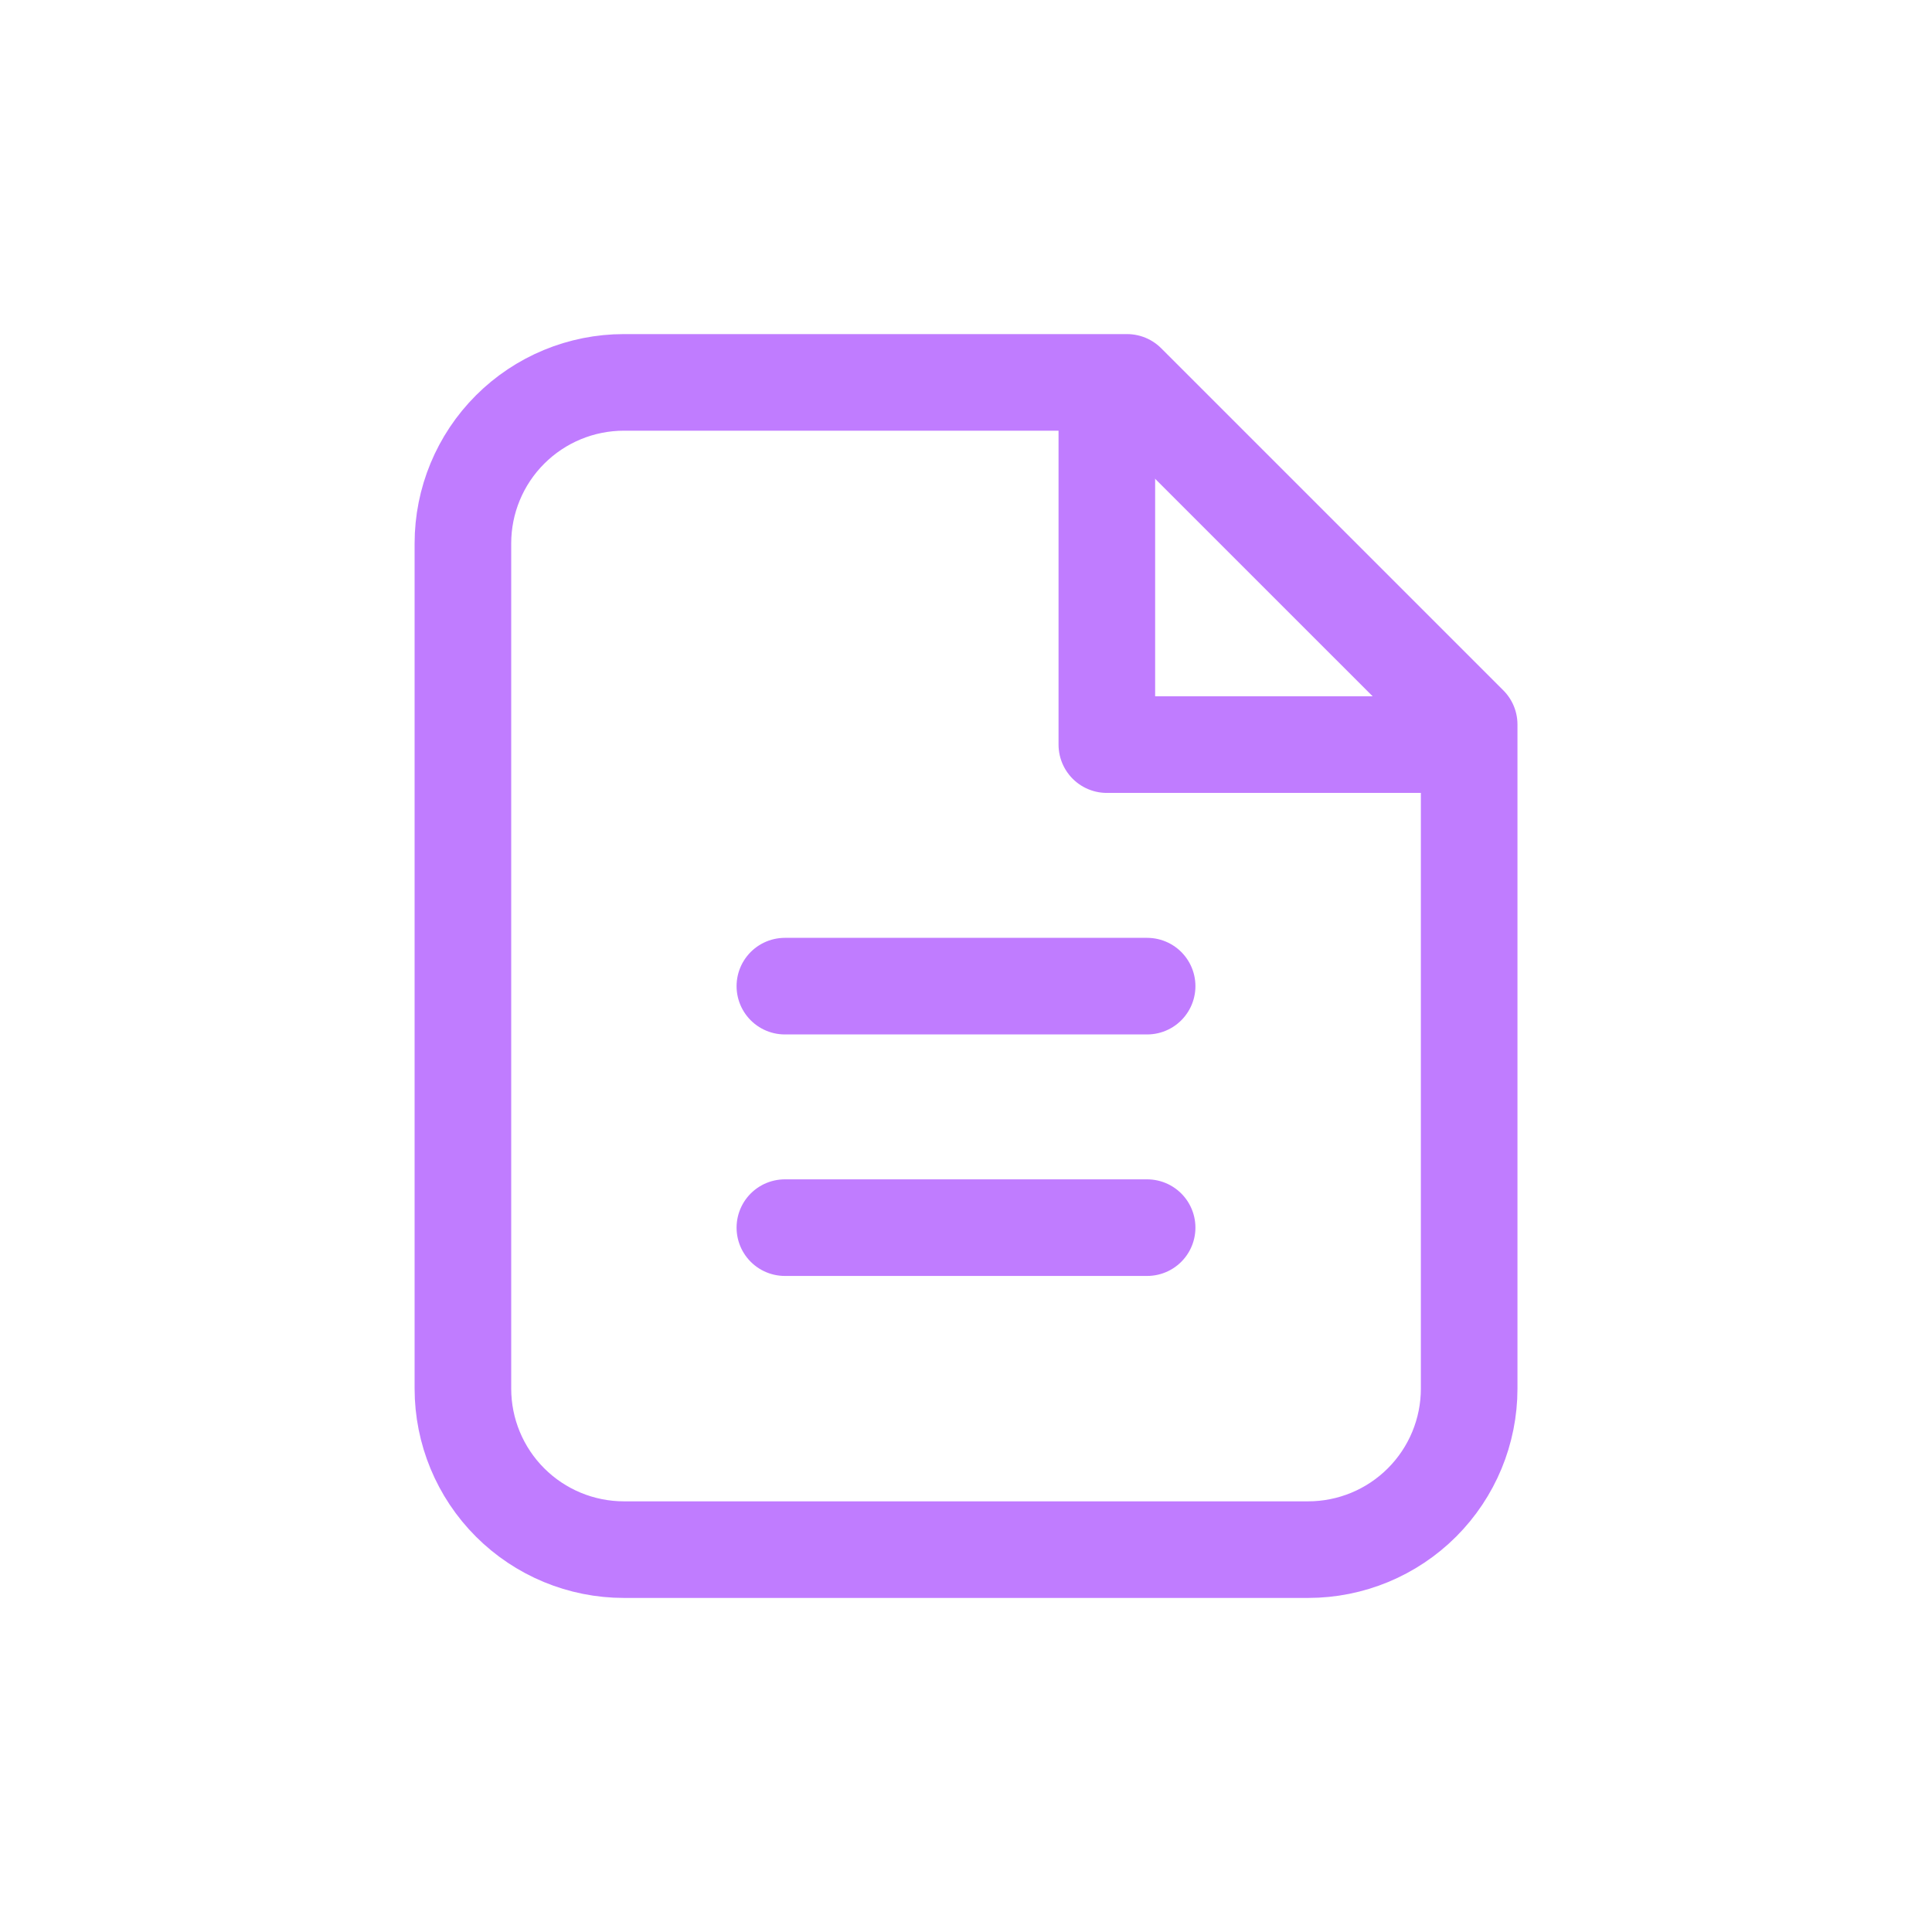
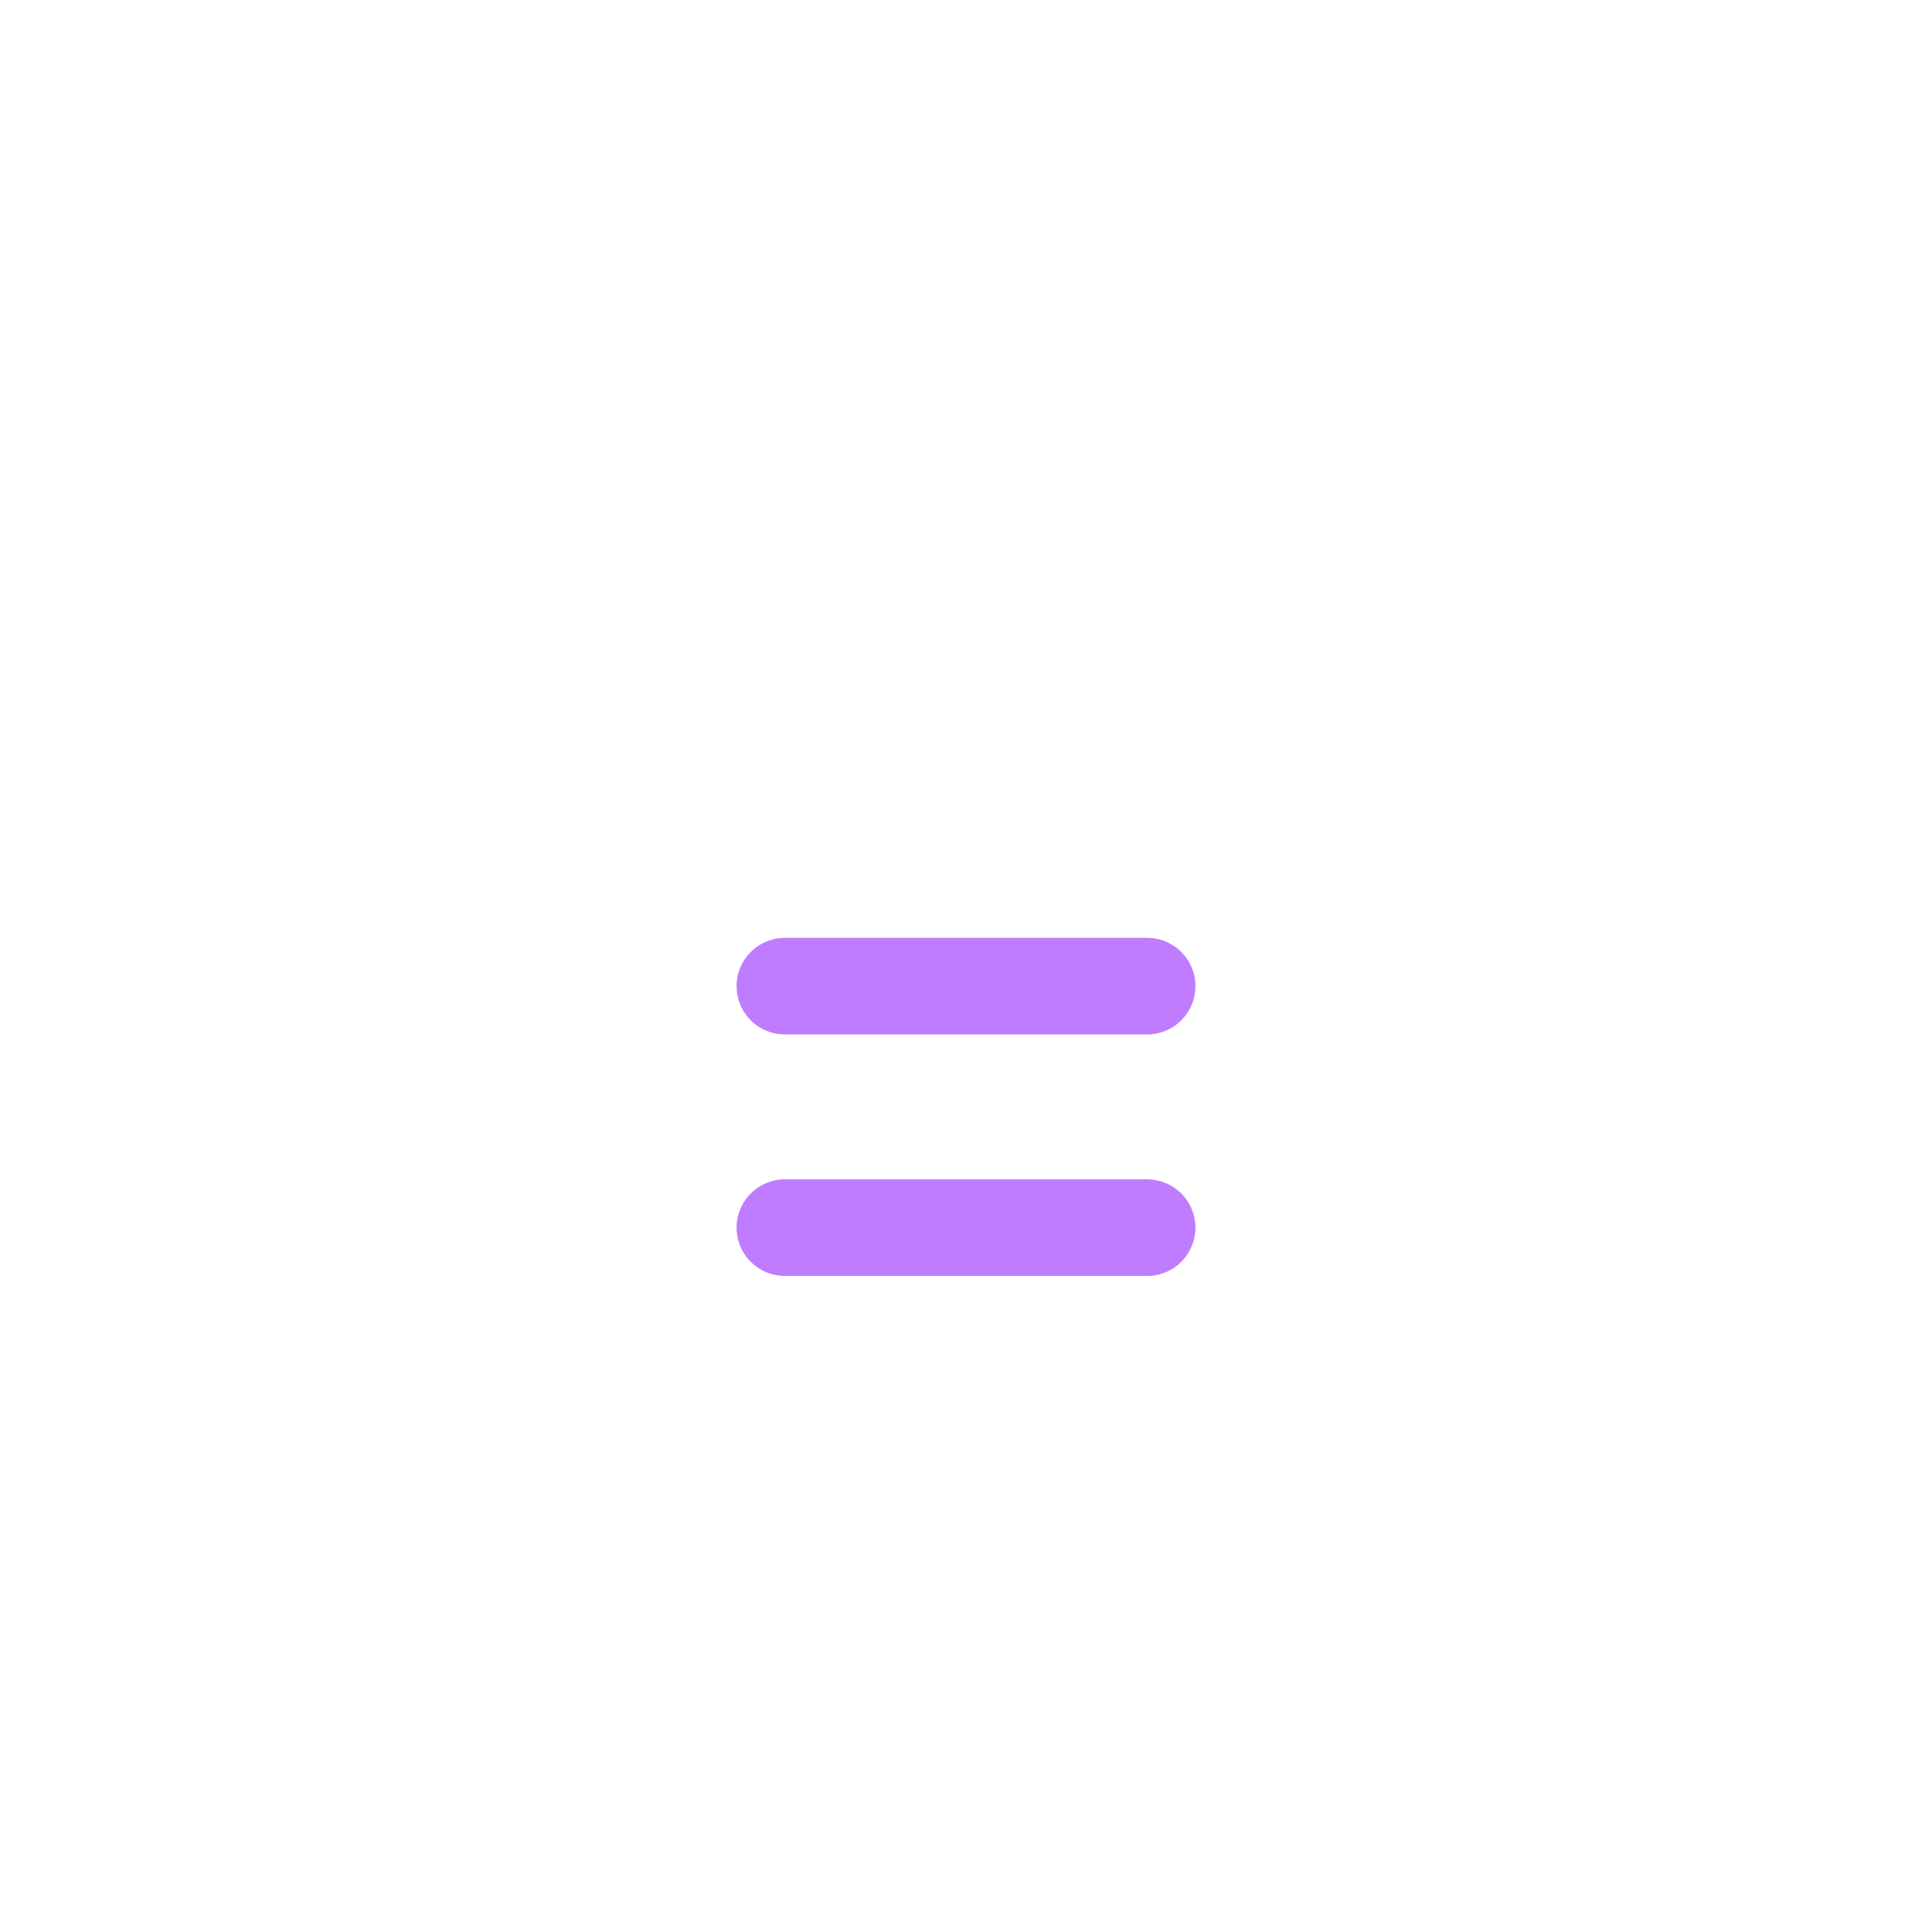
<svg xmlns="http://www.w3.org/2000/svg" width="80" height="80" viewBox="0 0 80 80" fill="none">
  <g id="Frame">
-     <path id="Vector" d="M25.835 64.167H54.168C55.936 64.167 57.632 63.464 58.882 62.214C60.132 60.964 60.835 59.268 60.835 57.5V30L46.668 15.834H25.835C24.067 15.834 22.371 16.536 21.121 17.786C19.87 19.036 19.168 20.732 19.168 22.5V57.5C19.168 59.268 19.87 60.964 21.121 62.214C22.371 63.464 24.067 64.167 25.835 64.167Z" stroke="#C07CFF" stroke-width="4" stroke-linecap="round" stroke-linejoin="round" />
-     <path id="Vector_2" d="M59.999 30.833H45.832V16.666" stroke="#C07CFF" stroke-width="4" stroke-linecap="round" stroke-linejoin="round" />
    <path id="Vector_3" d="M32.5 50.834H47.5" stroke="#C07CFF" stroke-width="4" stroke-linecap="round" stroke-linejoin="round" />
    <path id="Vector_4" d="M32.5 40.834H47.5" stroke="#C07CFF" stroke-width="4" stroke-linecap="round" stroke-linejoin="round" />
  </g>
</svg>